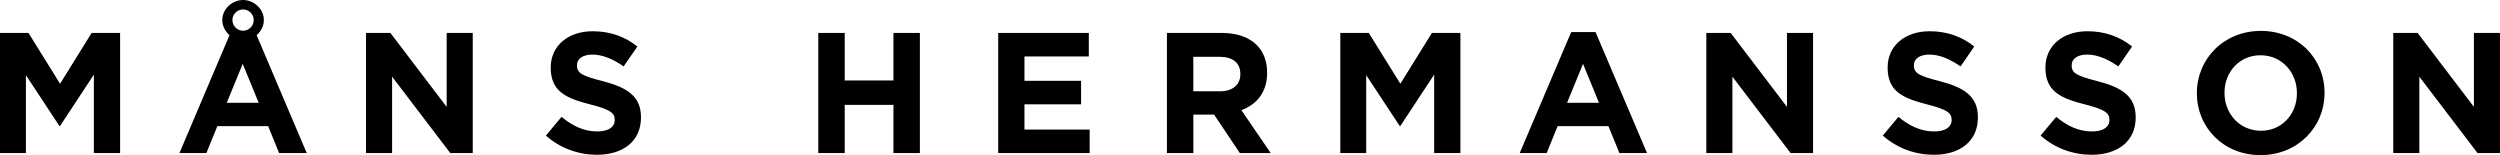
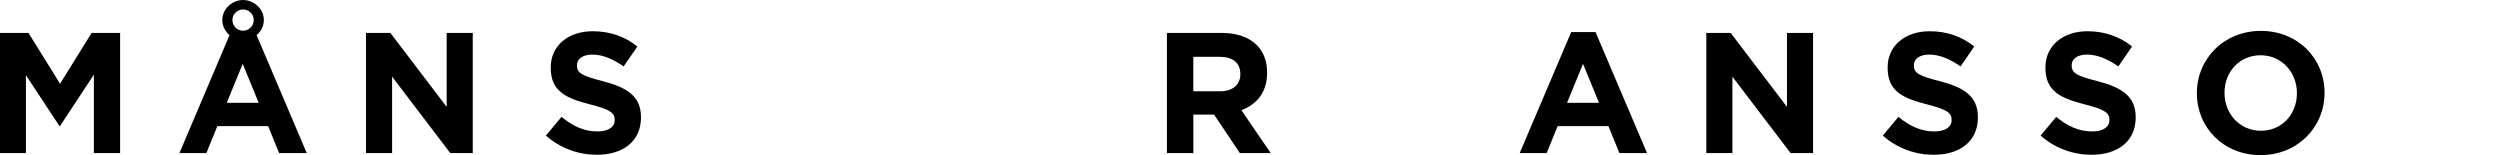
<svg xmlns="http://www.w3.org/2000/svg" version="1.1" id="Layer_1" x="0px" y="0px" width="233.208px" height="14.47px" viewBox="0 0 233.208 14.47" enable-background="new 0 0 233.208 14.47" xml:space="preserve">
  <g>
    <g>
      <path d="M0,3.073h2.657l2.945,4.738l2.945-4.738h2.657v11.205H8.756V6.963l-3.153,4.786H5.538L2.417,7.011v7.268H0V3.073z" />
      <path d="M21.41,3.281c-0.4-0.352-0.672-0.848-0.672-1.393V1.857C20.737,0.849,21.649,0,22.674,0s1.937,0.849,1.937,1.857v0.032    c0,0.544-0.272,1.041-0.672,1.393l4.674,10.997h-2.577l-1.024-2.514h-4.737l-1.024,2.514h-2.513L21.41,3.281z M24.131,9.588    l-1.489-3.633l-1.489,3.633H24.131z M23.667,1.889V1.857c0-0.528-0.448-0.977-0.993-0.977c-0.544,0-0.992,0.448-0.992,0.977v0.032    c0,0.528,0.448,0.977,0.992,0.977C23.218,2.865,23.667,2.417,23.667,1.889z" />
      <path d="M34.144,3.073h2.273l5.25,6.898V3.073H44.1v11.205h-2.097l-5.426-7.124v7.124h-2.434V3.073z" />
      <path d="M50.924,12.646l1.457-1.745c1.009,0.832,2.064,1.36,3.346,1.36c1.008,0,1.616-0.4,1.616-1.057v-0.031    c0-0.625-0.384-0.944-2.257-1.425c-2.257-0.576-3.713-1.201-3.713-3.425V6.291c0-2.033,1.632-3.377,3.921-3.377    c1.633,0,3.025,0.512,4.162,1.425l-1.28,1.856c-0.993-0.688-1.969-1.104-2.914-1.104c-0.943,0-1.44,0.433-1.44,0.977v0.032    c0,0.736,0.48,0.977,2.417,1.473c2.273,0.592,3.554,1.408,3.554,3.361v0.032c0,2.225-1.696,3.473-4.114,3.473    C53.981,14.438,52.27,13.846,50.924,12.646z" />
-       <path d="M76.332,3.073h2.465v4.434h4.547V3.073h2.465v11.205h-2.465V9.78h-4.547v4.498h-2.465V3.073z" />
-       <path d="M93.116,3.073h8.451v2.193h-6.002v2.273h5.282v2.192h-5.282v2.354h6.082v2.193h-8.531V3.073z" />
      <path d="M108.853,3.073h5.122c1.424,0,2.529,0.4,3.266,1.137c0.624,0.624,0.96,1.504,0.96,2.561v0.032    c0,1.809-0.977,2.945-2.401,3.474l2.737,4.002h-2.881l-2.401-3.586h-0.031h-1.905v3.586h-2.465V3.073z M113.814,8.516    c1.2,0,1.889-0.641,1.889-1.585V6.899c0-1.057-0.736-1.601-1.937-1.601h-2.449v3.217H113.814z" />
-       <path d="M125.028,3.073h2.657l2.944,4.738l2.945-4.738h2.657v11.205h-2.448V6.963l-3.154,4.786h-0.063l-3.121-4.738v7.268h-2.417    V3.073z" />
      <path d="M146.565,2.993h2.273l4.802,11.285h-2.577l-1.024-2.514h-4.737l-1.025,2.514h-2.513L146.565,2.993z M149.159,9.588    l-1.489-3.633l-1.488,3.633H149.159z" />
      <path d="M159.172,3.073h2.272l5.251,6.898V3.073h2.433v11.205h-2.097l-5.427-7.124v7.124h-2.433V3.073z" />
      <path d="M175.636,12.646l1.456-1.745c1.009,0.832,2.065,1.36,3.346,1.36c1.009,0,1.616-0.4,1.616-1.057v-0.031    c0-0.625-0.384-0.944-2.256-1.425c-2.258-0.576-3.714-1.201-3.714-3.425V6.291c0-2.033,1.632-3.377,3.921-3.377    c1.633,0,3.025,0.512,4.162,1.425l-1.28,1.856c-0.993-0.688-1.969-1.104-2.913-1.104c-0.945,0-1.441,0.433-1.441,0.977v0.032    c0,0.736,0.48,0.977,2.418,1.473c2.272,0.592,3.553,1.408,3.553,3.361v0.032c0,2.225-1.696,3.473-4.113,3.473    C178.692,14.438,176.979,13.846,175.636,12.646z" />
      <path d="M190.355,12.646l1.456-1.745c1.009,0.832,2.065,1.36,3.346,1.36c1.009,0,1.617-0.4,1.617-1.057v-0.031    c0-0.625-0.385-0.944-2.258-1.425c-2.256-0.576-3.713-1.201-3.713-3.425V6.291c0-2.033,1.633-3.377,3.922-3.377    c1.633,0,3.025,0.512,4.161,1.425l-1.28,1.856c-0.992-0.688-1.969-1.104-2.913-1.104s-1.44,0.433-1.44,0.977v0.032    c0,0.736,0.48,0.977,2.417,1.473c2.272,0.592,3.554,1.408,3.554,3.361v0.032c0,2.225-1.697,3.473-4.114,3.473    C193.413,14.438,191.7,13.846,190.355,12.646z" />
      <path d="M204.932,8.708V8.676c0-3.186,2.513-5.794,5.971-5.794c3.457,0,5.938,2.577,5.938,5.762v0.032    c0,3.185-2.514,5.794-5.971,5.794S204.932,11.893,204.932,8.708z M214.264,8.708V8.676c0-1.921-1.409-3.521-3.394-3.521    s-3.361,1.568-3.361,3.489v0.032c0,1.921,1.408,3.521,3.394,3.521C212.887,12.197,214.264,10.628,214.264,8.708z" />
-       <path d="M223.252,3.073h2.272l5.25,6.898V3.073h2.434v11.205h-2.098l-5.426-7.124v7.124h-2.433V3.073z" />
    </g>
  </g>
</svg>